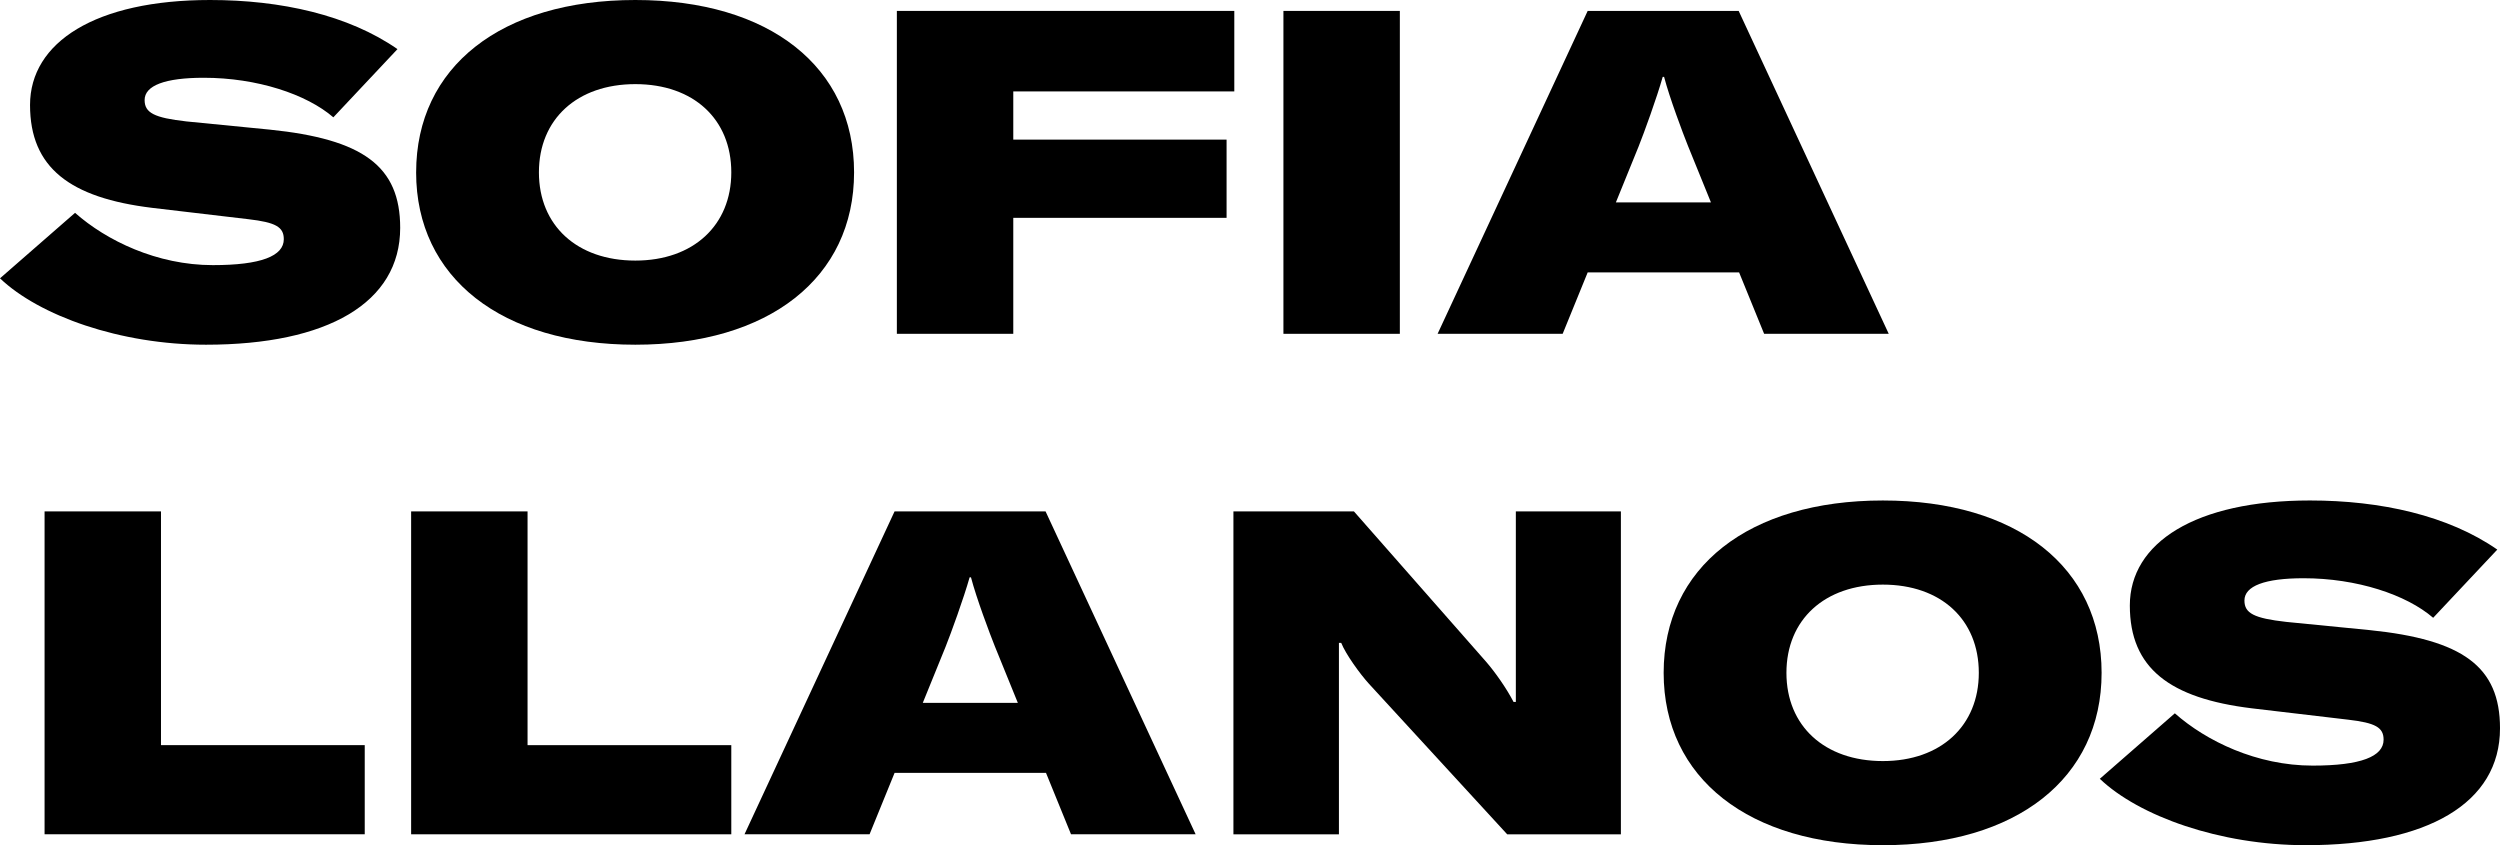
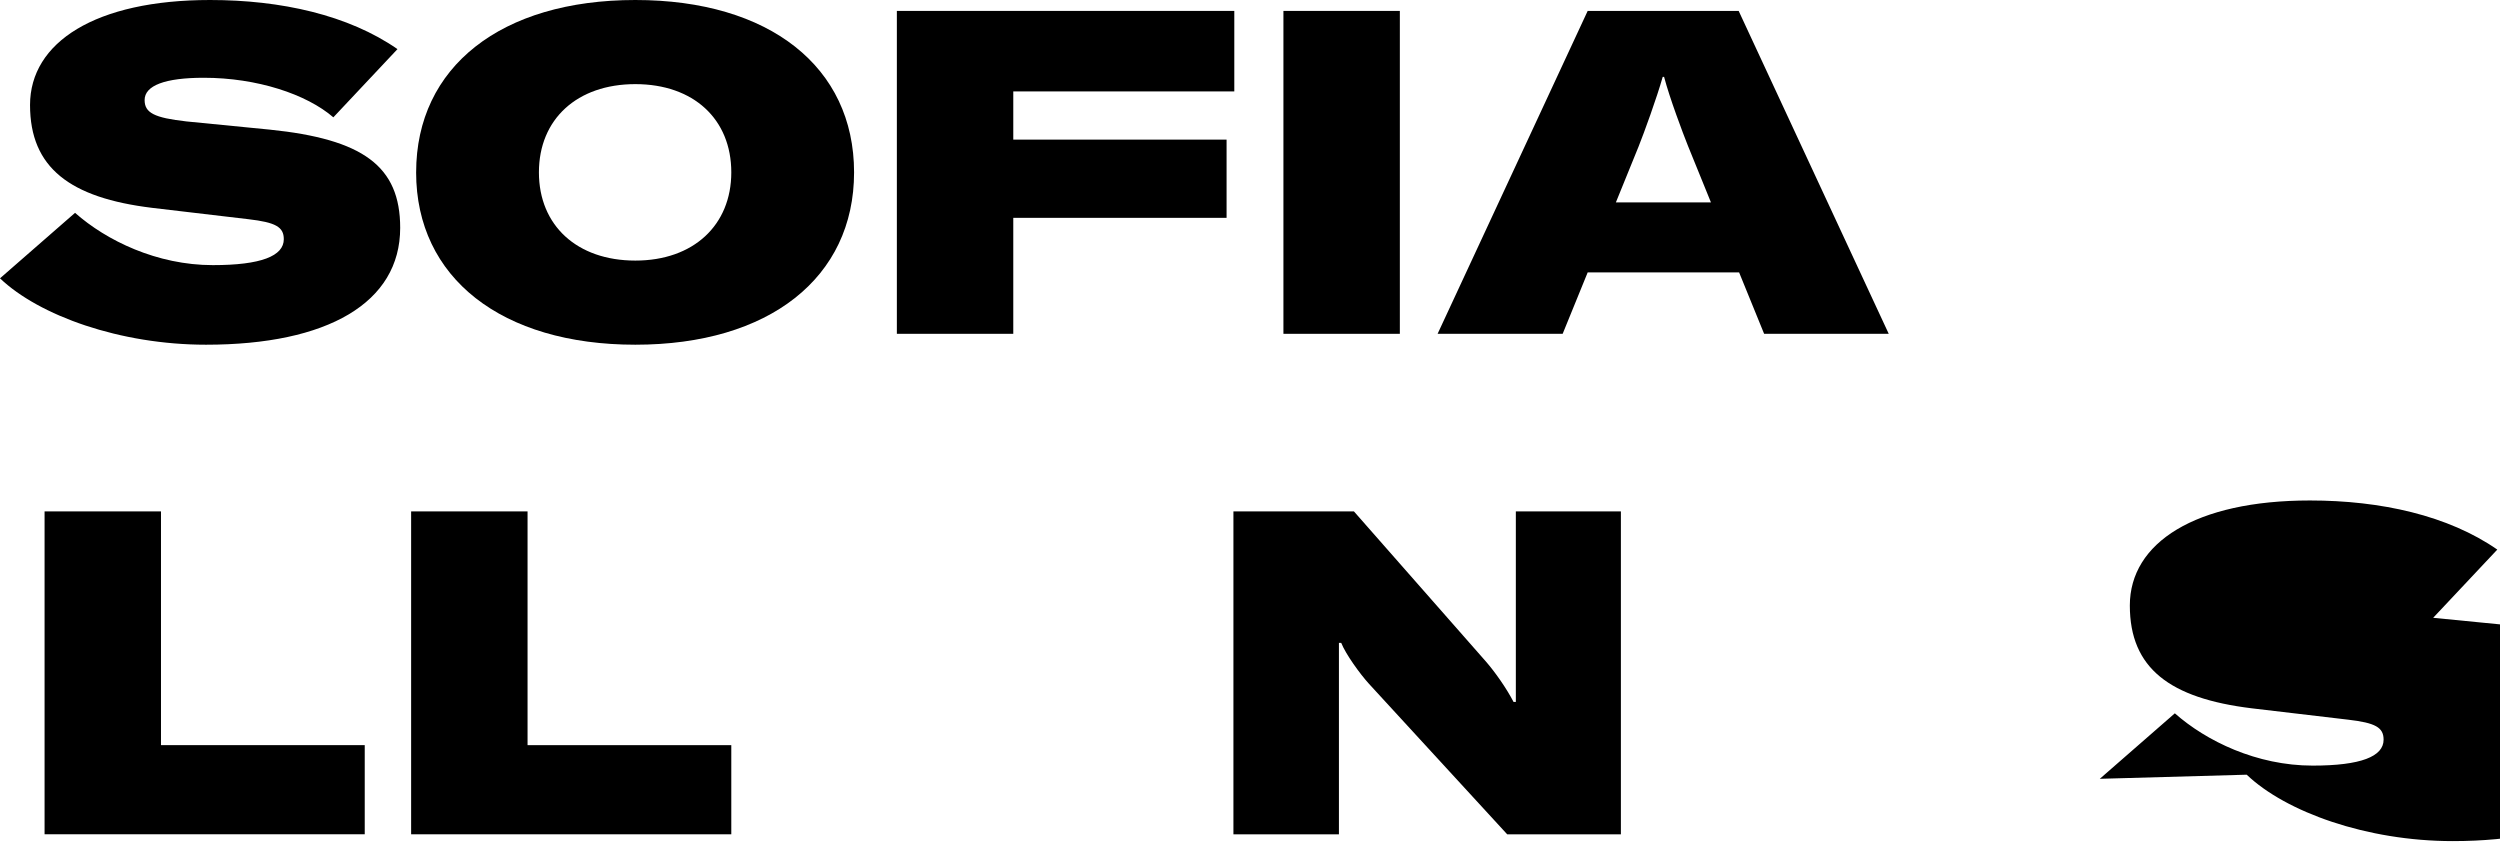
<svg xmlns="http://www.w3.org/2000/svg" id="Layer_2" data-name="Layer 2" viewBox="0 0 1776.98 600.77">
  <g id="Layer_1-2" data-name="Layer 1">
    <g>
      <path d="M0,197.83l53.34-46.55c22.31,19.72,58.19,37.17,97.95,37.17,34.26,0,50.43-6.47,50.43-18.43,0-8.73-5.82-11.96-25.21-14.22l-68.53-8.08c-58.19-7.11-86.63-28.45-86.63-73.06S67.88,0,149.34,0c50.43,0,98.27,10.67,133.18,34.91l-45.58,48.49c-19.07-16.49-54.31-28.12-92.13-28.12-27.48,0-42.02,5.5-42.02,15.84,0,9.05,6.79,12.61,29.74,15.19l59.15,5.82c66.27,6.79,92.77,25.86,92.77,69.82,0,53.34-51.72,83.07-138.03,83.07-61.09,0-118.63-20.69-146.43-47.19Z" />
      <path d="M295.79,122.51C295.79,47.52,356.23,0,451.59,0s155.48,47.52,155.48,122.51-60.45,122.51-155.48,122.51-155.81-47.52-155.81-122.51ZM519.8,122.51c0-37.82-26.83-62.71-68.21-62.71s-68.53,24.89-68.53,62.71,27.15,62.71,68.53,62.71,68.21-25.21,68.21-62.71Z" />
      <path d="M720.23,99.24h151.61v55.6h-151.61v82.43h-82.75V7.76h239.85v57.22h-157.1v34.26Z" />
      <path d="M912.25,7.76h82.75v229.51h-82.75V7.76Z" />
      <path d="M1128.51,193.63l-17.78,43.64h-88.89L1128.51,7.76h107.32l106.67,229.51h-88.57l-17.78-43.64h-107.64ZM1199.95,104.09c-3.88-9.7-13.25-34.59-17.13-49.46h-.97c-4.2,14.87-13.25,39.76-17.13,49.46l-16.16,39.76h67.56l-16.16-39.76Z" />
      <path d="M114.43,363.5v166.15h144.82v63.36H31.68v-229.51h82.75Z" />
      <path d="M374.98,363.5v166.15h144.82v63.36h-227.57v-229.51h82.75Z" />
-       <path d="M635.86,549.37l-17.78,43.64h-88.89l106.67-229.51h107.32l106.67,229.51h-88.57l-17.78-43.64h-107.64ZM707.3,459.83c-3.88-9.7-13.25-34.59-17.13-49.46h-.97c-4.2,14.87-13.25,39.76-17.13,49.46l-16.16,39.76h67.56l-16.16-39.76Z" />
      <path d="M962.36,363.5l94.07,107c6.14,7.11,14.22,18.43,19.4,28.45h1.62v-135.44h74.67v229.51h-80.81l-98.27-107c-6.47-7.11-16.49-21.01-19.72-29.09h-1.62v136.09h-74.99v-229.51h85.66Z" />
-       <path d="M1182.51,478.25c0-74.99,60.45-122.51,155.81-122.51s155.48,47.52,155.48,122.51-60.45,122.51-155.48,122.51-155.81-47.52-155.81-122.51ZM1406.52,478.25c0-37.82-26.83-62.71-68.21-62.71s-68.53,24.89-68.53,62.71,27.15,62.71,68.53,62.71,68.21-25.21,68.21-62.71Z" />
-       <path d="M1492.52,553.57l53.34-46.55c22.31,19.72,58.19,37.17,97.95,37.17,34.26,0,50.43-6.47,50.43-18.43,0-8.73-5.82-11.96-25.21-14.22l-68.53-8.08c-58.19-7.11-86.63-28.45-86.63-73.06s46.55-74.67,128.01-74.67c50.43,0,98.27,10.67,133.18,34.91l-45.58,48.49c-19.07-16.49-54.31-28.12-92.13-28.12-27.48,0-42.02,5.5-42.02,15.84,0,9.05,6.79,12.61,29.74,15.19l59.15,5.82c66.27,6.79,92.77,25.86,92.77,69.82,0,53.34-51.72,83.08-138.03,83.08-61.09,0-118.63-20.69-146.43-47.2Z" />
+       <path d="M1492.52,553.57l53.34-46.55c22.31,19.72,58.19,37.17,97.95,37.17,34.26,0,50.43-6.47,50.43-18.43,0-8.73-5.82-11.96-25.21-14.22l-68.53-8.08c-58.19-7.11-86.63-28.45-86.63-73.06s46.55-74.67,128.01-74.67c50.43,0,98.27,10.67,133.18,34.91l-45.58,48.49l59.15,5.82c66.27,6.79,92.77,25.86,92.77,69.82,0,53.34-51.72,83.08-138.03,83.08-61.09,0-118.63-20.69-146.43-47.2Z" />
    </g>
  </g>
</svg>